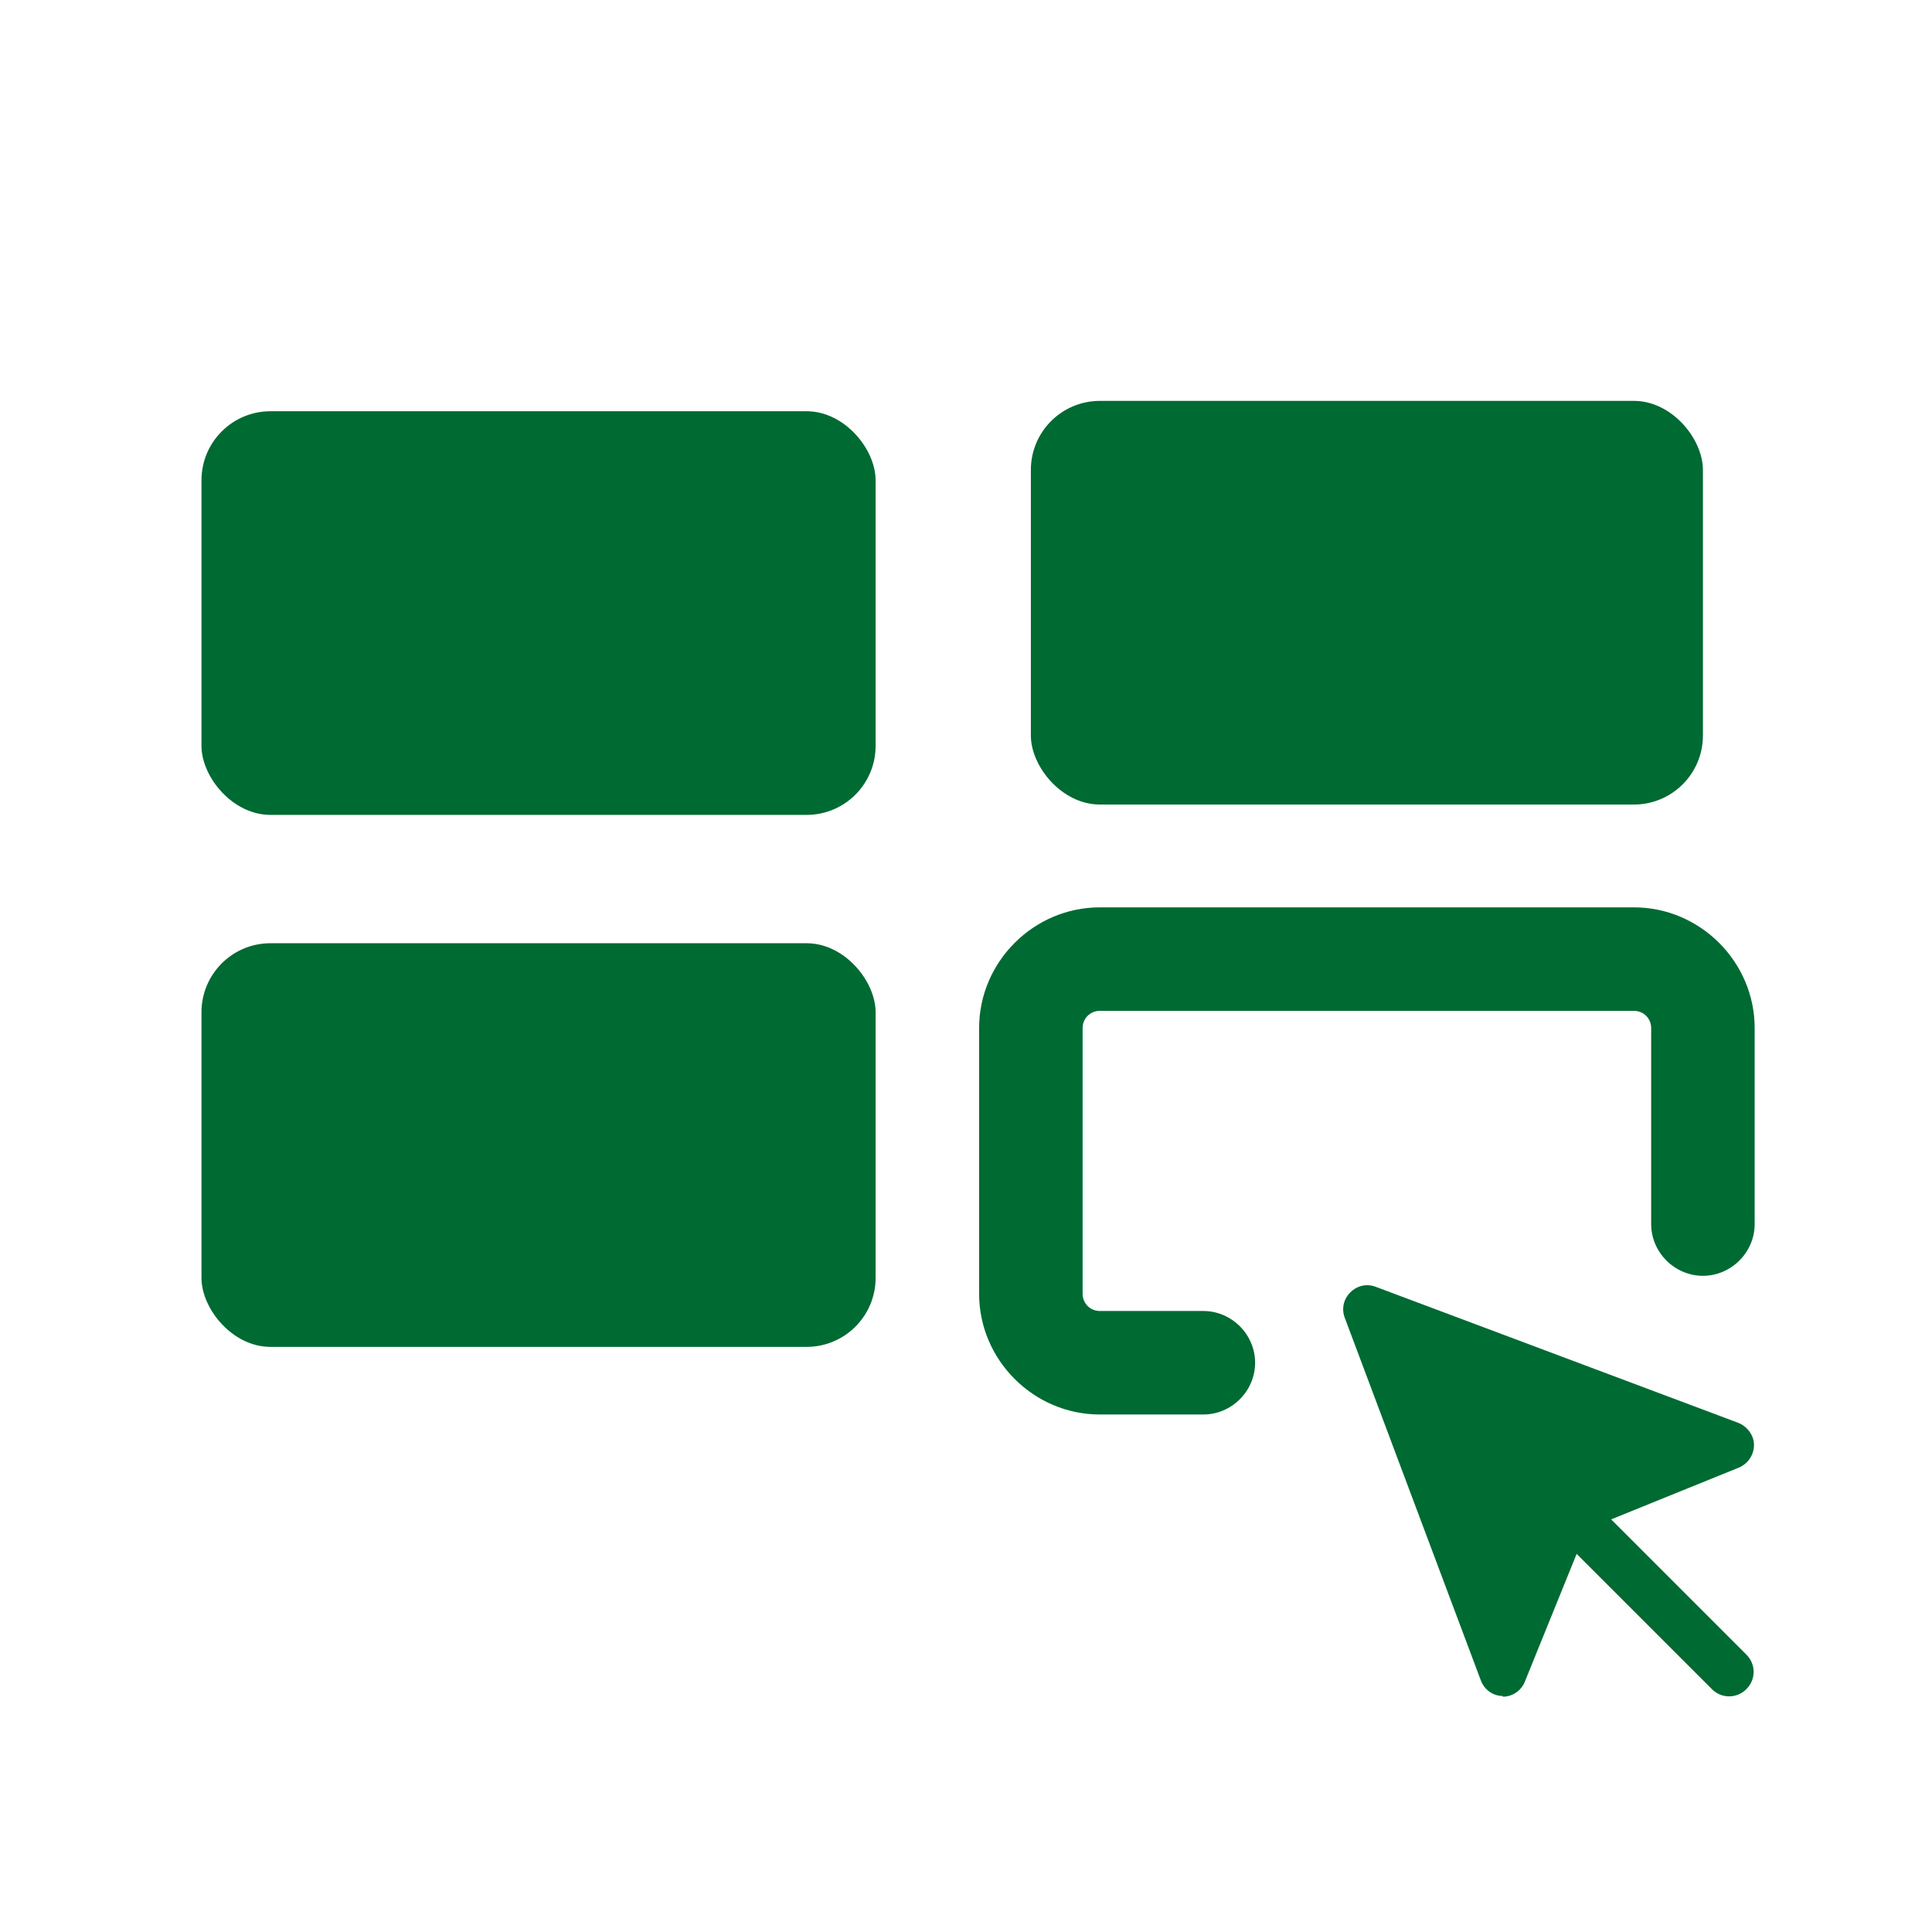
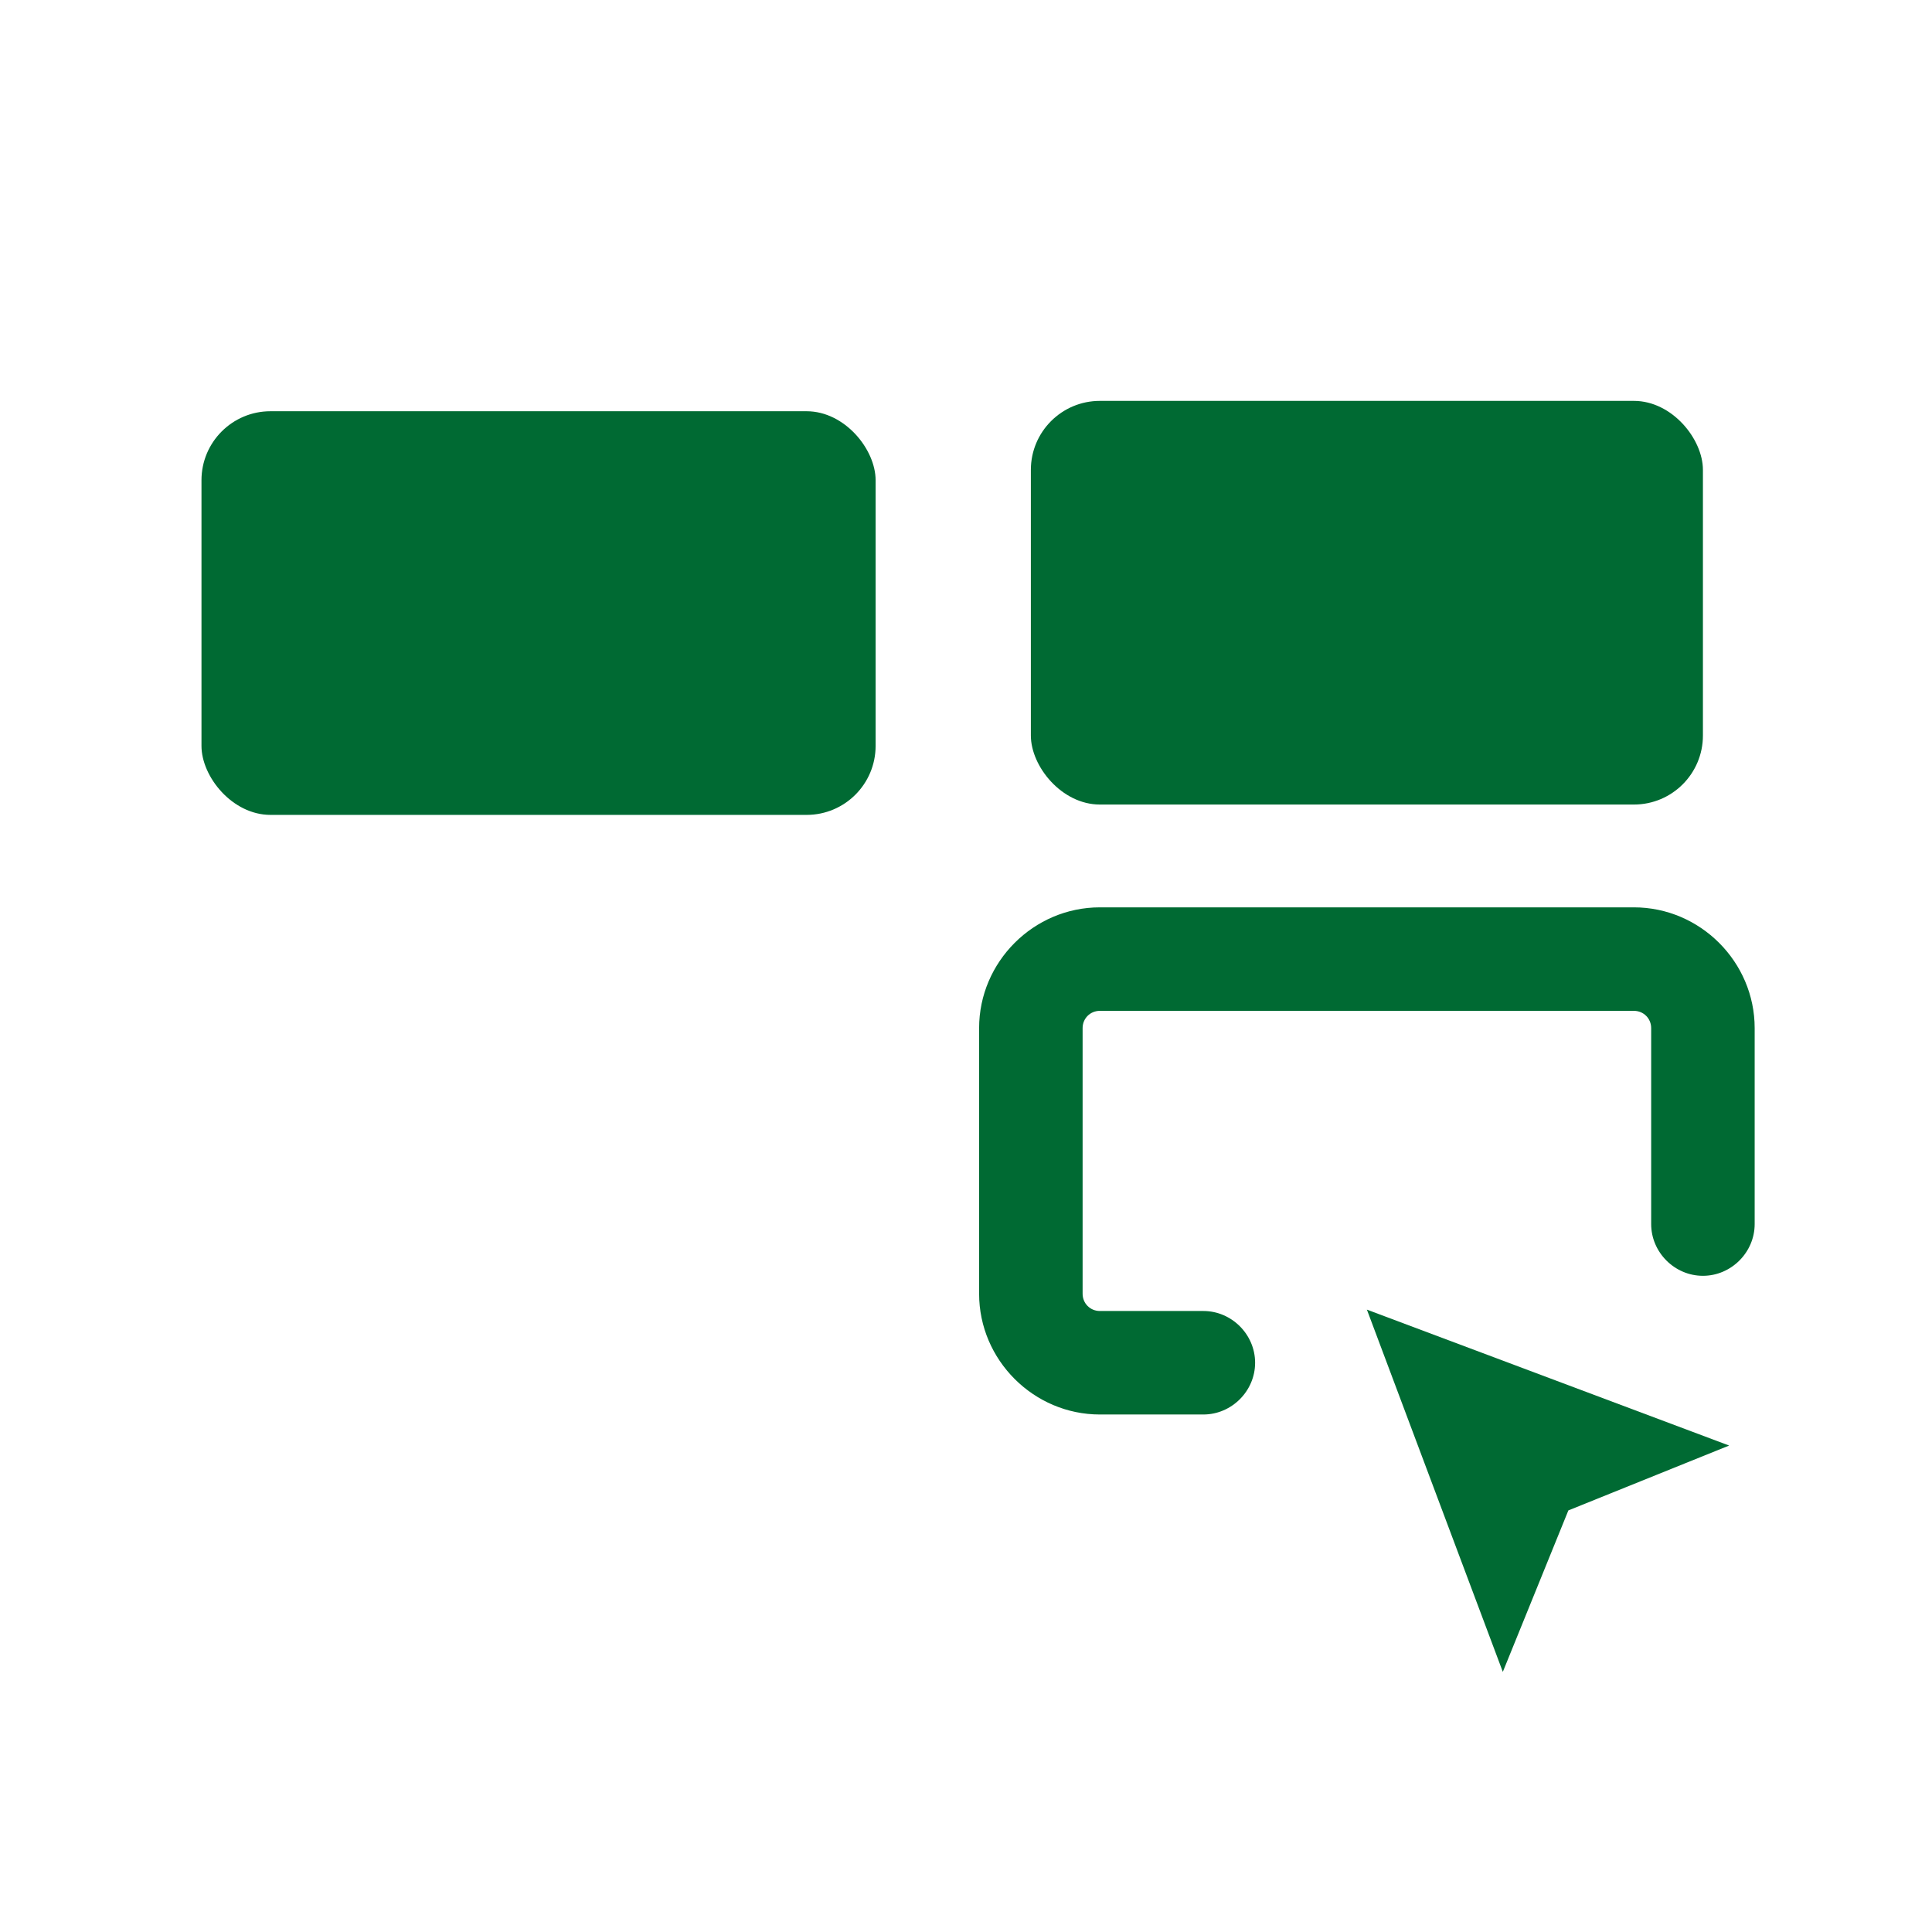
<svg xmlns="http://www.w3.org/2000/svg" id="Iso_grid" viewBox="0 0 28 28">
  <defs>
    <style>
      .cls-1 {
        fill: #006a33;
      }

      .cls-2 {
        fill: #fff;
        stroke: #6fccdd;
        stroke-miterlimit: 10;
        stroke-width: .39px;
      }

      .cls-3 {
        fill: none;
      }

      .cls-4 {
        clip-path: url(#clippath);
      }

      .cls-5 {
        opacity: .5;
      }
    </style>
    <clipPath id="clippath">
      <rect class="cls-3" x="14.19" y="368.01" width="595" height="595" />
    </clipPath>
  </defs>
  <g class="cls-4">
    <g class="cls-5">
      <g>
        <line class="cls-2" x1="492.01" y1="18.54" x2="-428.53" y2="550.02" />
        <line class="cls-2" x1="484.63" y1="5.74" x2="-435.92" y2="537.22" />
        <line class="cls-2" x1="477.24" y1="-7.06" x2="-443.31" y2="524.42" />
        <line class="cls-2" x1="469.85" y1="-19.85" x2="-450.7" y2="511.62" />
        <line class="cls-2" x1="462.46" y1="-32.65" x2="-458.09" y2="498.82" />
        <line class="cls-2" x1="455.07" y1="-45.45" x2="-465.48" y2="486.02" />
-         <line class="cls-2" x1="447.68" y1="-58.25" x2="-472.87" y2="473.22" />
        <line class="cls-2" x1="440.29" y1="-71.05" x2="-480.26" y2="460.43" />
        <line class="cls-2" x1="432.9" y1="-83.85" x2="-487.65" y2="447.63" />
        <line class="cls-2" x1="425.51" y1="-96.65" x2="-495.04" y2="434.83" />
        <line class="cls-2" x1="418.12" y1="-109.45" x2="-502.43" y2="422.03" />
        <line class="cls-2" x1="410.73" y1="-122.25" x2="-509.82" y2="409.23" />
        <line class="cls-2" x1="403.34" y1="-135.05" x2="-517.21" y2="396.43" />
        <line class="cls-2" x1="395.95" y1="-147.85" x2="-524.6" y2="383.63" />
        <line class="cls-2" x1="388.56" y1="-160.65" x2="-531.99" y2="370.83" />
      </g>
    </g>
  </g>
  <rect class="cls-1" x="2.92" y="5.96" width="9.77" height="5.85" rx="1" ry="1" />
  <rect class="cls-1" x="14.94" y="5.81" width="9.74" height="5.85" rx="1" ry="1" />
  <path class="cls-1" d="M17.44,20.5h-1.5c-.96,0-1.75-.79-1.75-1.75v-3.85c0-.96.79-1.75,1.75-1.75h7.74c.96,0,1.75.79,1.75,1.75v2.84c0,.41-.34.75-.75.75s-.75-.34-.75-.75v-2.84c0-.14-.11-.25-.25-.25h-7.74c-.14,0-.25.11-.25.25v3.85c0,.14.11.25.25.25h1.5c.41,0,.75.34.75.75s-.34.75-.75.75Z" />
-   <rect class="cls-1" x="2.92" y="13.67" width="9.77" height="5.85" rx="1" ry="1" />
  <g>
-     <path class="cls-1" d="M21.78,24.58h0c-.14,0-.27-.09-.32-.23l-1.97-5.25c-.05-.13-.02-.27.08-.37.1-.1.24-.13.37-.08l5.25,1.97c.13.05.23.18.23.32s-.08.27-.22.33l-1.85.75,1.96,1.96c.14.14.14.36,0,.5s-.36.14-.5,0l-1.96-1.96-.75,1.85c-.05.13-.18.22-.32.22ZM20.41,19.57l1.38,3.69.61-1.5s0-.01,0-.02c0,0,0,0,0,0,.03-.07.09-.12.15-.16.01,0,.02-.01.04-.02l1.5-.61-3.69-1.38Z" />
    <polyline class="cls-1" points="25.06 24.23 22.73 21.89 25.06 20.95 19.81 18.98 21.78 24.23 22.73 21.89" />
  </g>
</svg>